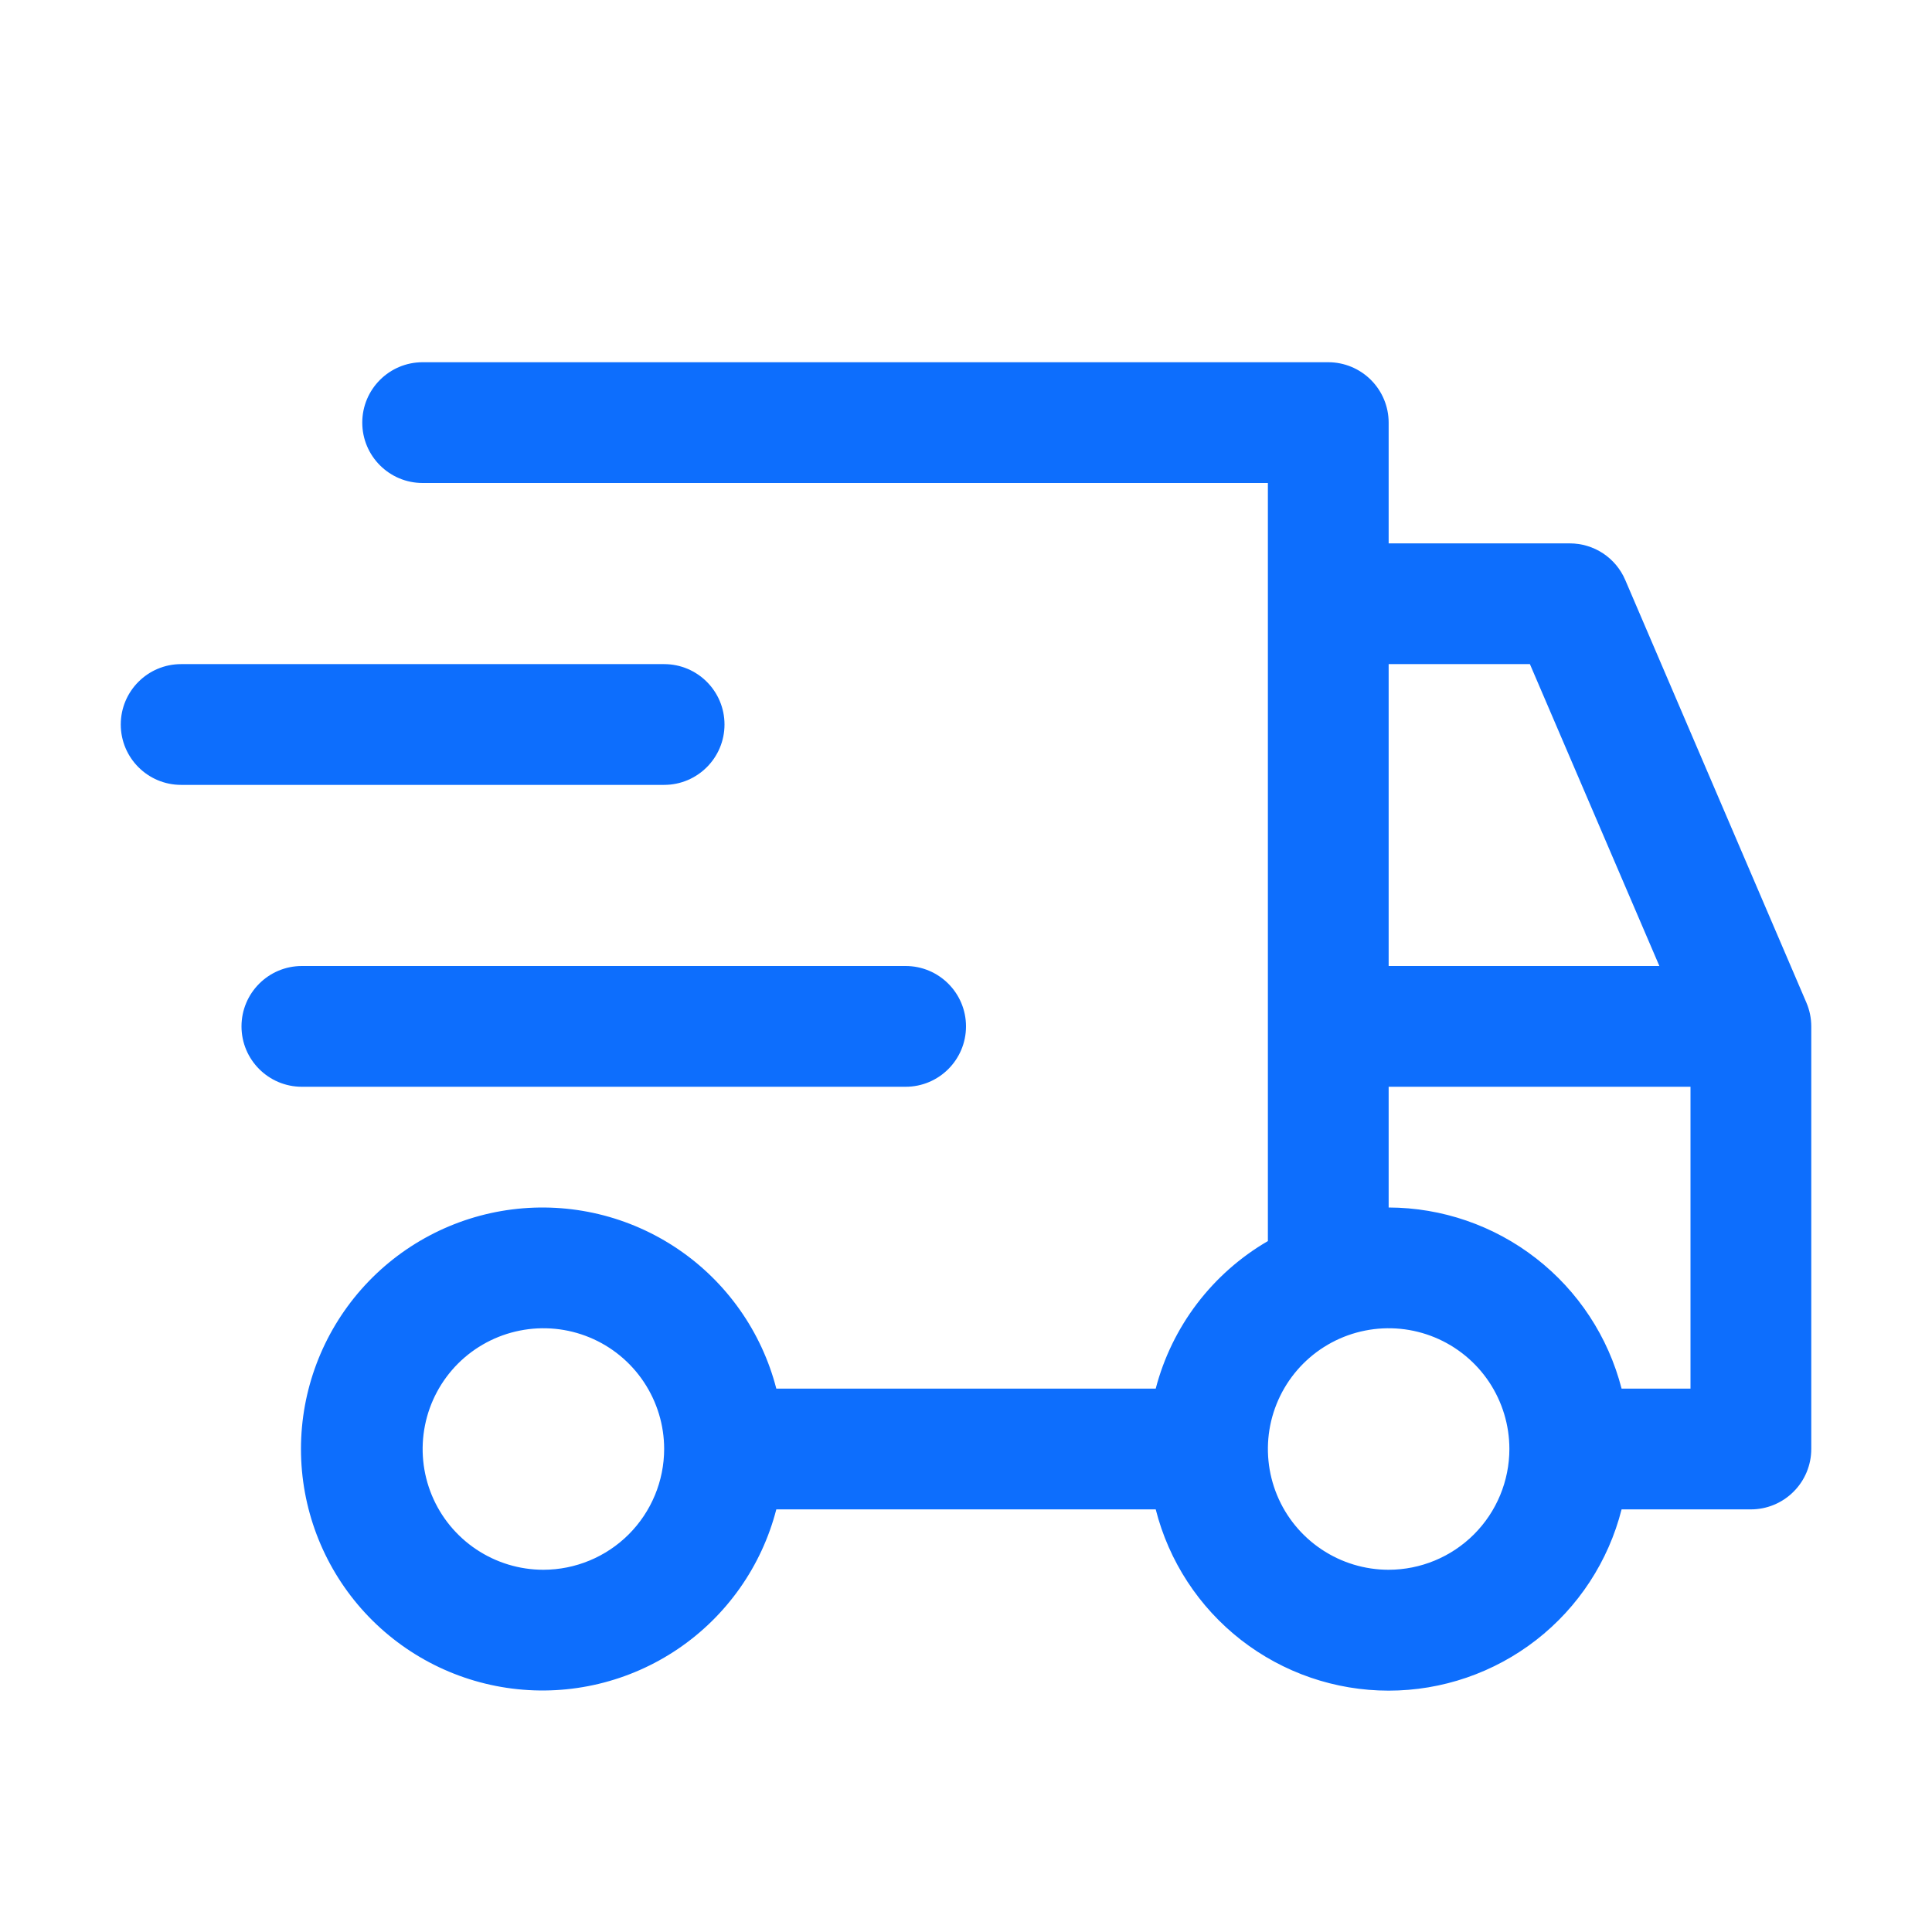
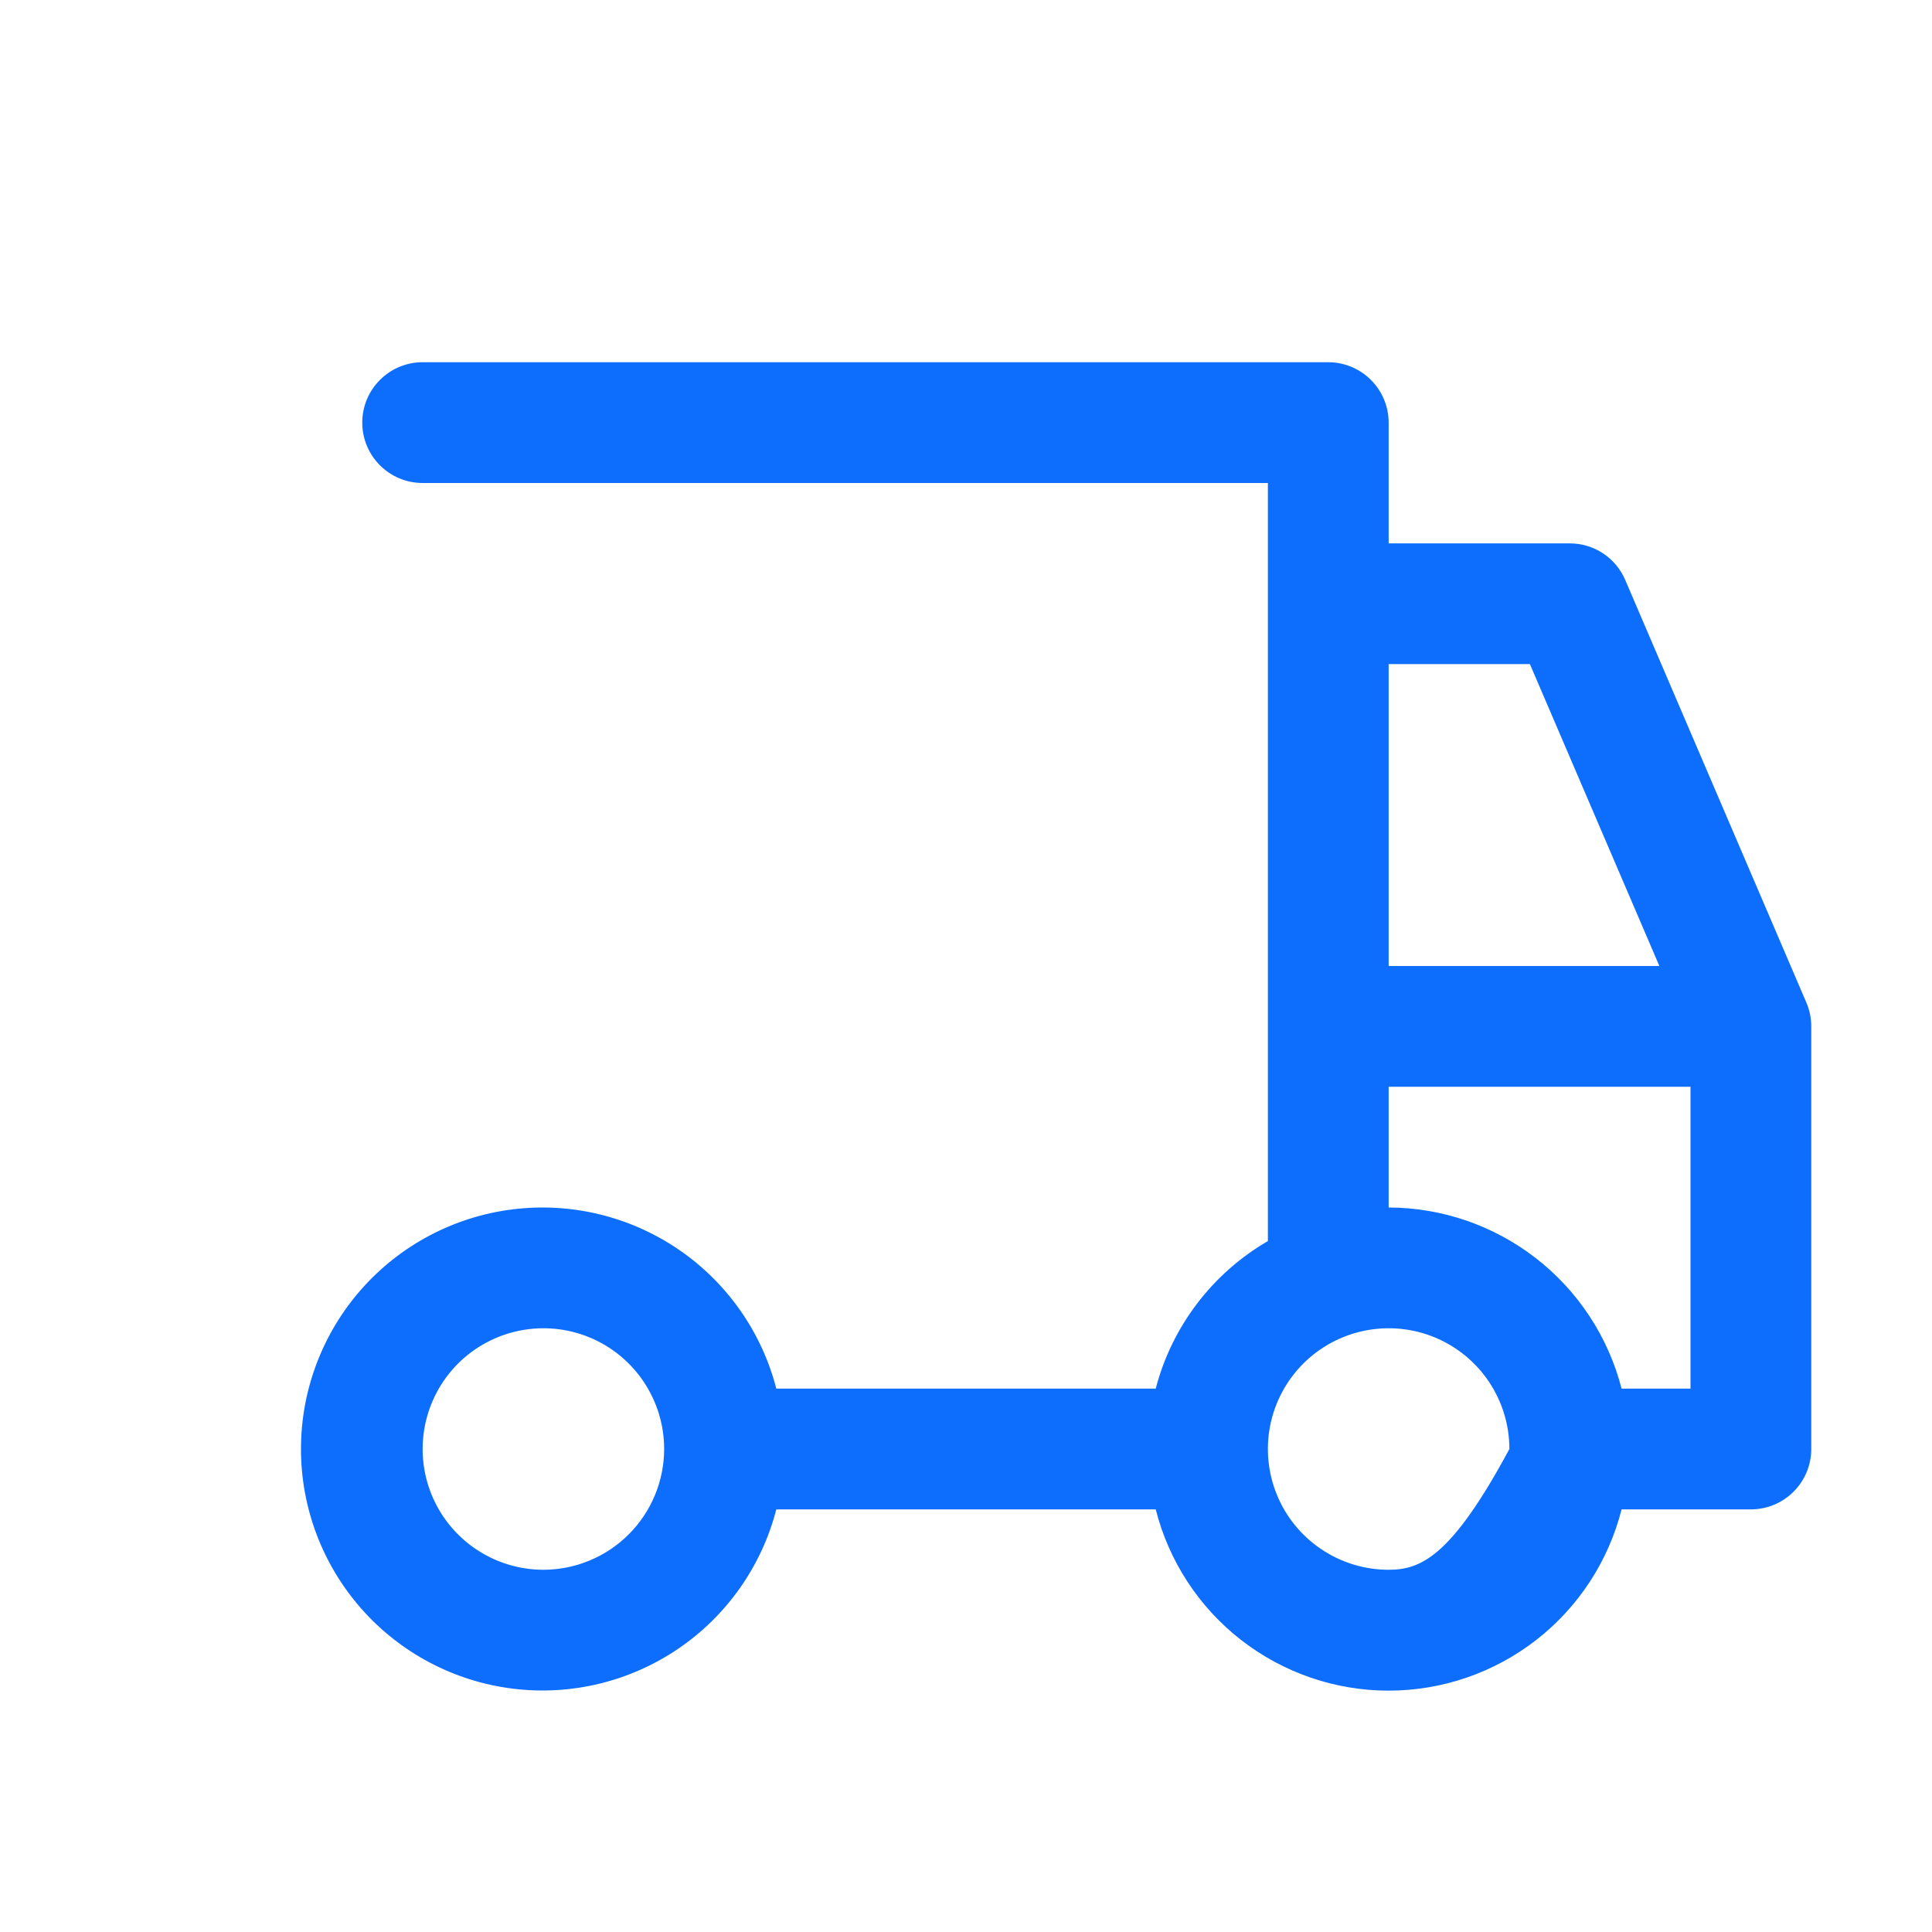
<svg xmlns="http://www.w3.org/2000/svg" width="55" height="55" viewBox="0 0 55 55" fill="none">
-   <path d="M6.875 29.219C6.875 28.27 7.645 27.5 8.594 27.5H25.781C26.73 27.5 27.5 28.27 27.5 29.219C27.5 30.168 26.73 30.938 25.781 30.938H8.594C7.645 30.938 6.875 30.168 6.875 29.219ZM3.438 20.625C3.438 19.676 4.207 18.906 5.156 18.906H18.906C19.855 18.906 20.625 19.676 20.625 20.625C20.625 21.574 19.855 22.344 18.906 22.344H5.156C4.207 22.344 3.438 21.574 3.438 20.625Z" fill="#0D6EFD" />
-   <path d="M51.424 28.542L46.267 16.51C46.135 16.201 45.915 15.938 45.634 15.752C45.353 15.567 45.024 15.469 44.688 15.469H39.532V12.031C39.532 11.575 39.35 11.138 39.028 10.816C38.706 10.494 38.269 10.312 37.813 10.312H12.032C11.082 10.312 10.313 11.082 10.313 12.031C10.313 12.98 11.082 13.75 12.032 13.75H36.094V35.331C35.311 35.785 34.626 36.391 34.077 37.112C33.529 37.833 33.129 38.655 32.901 39.531H22.1C21.682 37.911 20.687 36.499 19.302 35.56C17.917 34.621 16.237 34.219 14.577 34.43C12.917 34.641 11.391 35.45 10.285 36.705C9.179 37.961 8.568 39.577 8.568 41.25C8.568 42.923 9.179 44.539 10.285 45.795C11.391 47.05 12.917 47.859 14.577 48.07C16.237 48.281 17.917 47.879 19.302 46.94C20.687 46.001 21.682 44.589 22.1 42.969H32.901C33.275 44.444 34.13 45.752 35.331 46.687C36.532 47.621 38.01 48.129 39.532 48.129C41.053 48.129 42.532 47.621 43.733 46.687C44.934 45.752 45.789 44.444 46.163 42.969H49.844C50.3 42.969 50.737 42.788 51.059 42.465C51.382 42.143 51.563 41.706 51.563 41.25V29.219C51.563 28.986 51.516 28.756 51.424 28.542ZM15.469 44.688C14.789 44.688 14.125 44.486 13.559 44.108C12.994 43.73 12.553 43.194 12.293 42.566C12.033 41.937 11.965 41.246 12.098 40.579C12.23 39.913 12.558 39.3 13.038 38.819C13.519 38.339 14.132 38.011 14.799 37.879C15.465 37.746 16.157 37.814 16.785 38.074C17.413 38.334 17.95 38.775 18.327 39.34C18.705 39.906 18.907 40.57 18.907 41.25C18.906 42.161 18.543 43.035 17.899 43.68C17.254 44.324 16.381 44.687 15.469 44.688ZM39.532 18.906H43.553L47.239 27.5H39.532V18.906ZM39.532 44.688C38.852 44.688 38.187 44.486 37.622 44.108C37.056 43.73 36.616 43.194 36.356 42.566C36.096 41.937 36.028 41.246 36.16 40.579C36.293 39.913 36.62 39.3 37.101 38.819C37.582 38.339 38.194 38.011 38.861 37.879C39.528 37.746 40.219 37.814 40.847 38.074C41.475 38.334 42.012 38.775 42.39 39.34C42.767 39.906 42.969 40.57 42.969 41.25C42.968 42.161 42.606 43.035 41.961 43.68C41.317 44.324 40.443 44.687 39.532 44.688ZM48.125 39.531H46.163C45.784 38.059 44.928 36.754 43.727 35.821C42.528 34.888 41.052 34.379 39.532 34.375V30.938H48.125V39.531Z" fill="#0D6EFD" />
+   <path d="M51.424 28.542L46.267 16.51C46.135 16.201 45.915 15.938 45.634 15.752C45.353 15.567 45.024 15.469 44.688 15.469H39.532V12.031C39.532 11.575 39.35 11.138 39.028 10.816C38.706 10.494 38.269 10.312 37.813 10.312H12.032C11.082 10.312 10.313 11.082 10.313 12.031C10.313 12.98 11.082 13.75 12.032 13.75H36.094V35.331C35.311 35.785 34.626 36.391 34.077 37.112C33.529 37.833 33.129 38.655 32.901 39.531H22.1C21.682 37.911 20.687 36.499 19.302 35.56C17.917 34.621 16.237 34.219 14.577 34.43C12.917 34.641 11.391 35.45 10.285 36.705C9.179 37.961 8.568 39.577 8.568 41.25C8.568 42.923 9.179 44.539 10.285 45.795C11.391 47.05 12.917 47.859 14.577 48.07C16.237 48.281 17.917 47.879 19.302 46.94C20.687 46.001 21.682 44.589 22.1 42.969H32.901C33.275 44.444 34.13 45.752 35.331 46.687C36.532 47.621 38.01 48.129 39.532 48.129C41.053 48.129 42.532 47.621 43.733 46.687C44.934 45.752 45.789 44.444 46.163 42.969H49.844C50.3 42.969 50.737 42.788 51.059 42.465C51.382 42.143 51.563 41.706 51.563 41.25V29.219C51.563 28.986 51.516 28.756 51.424 28.542ZM15.469 44.688C14.789 44.688 14.125 44.486 13.559 44.108C12.994 43.73 12.553 43.194 12.293 42.566C12.033 41.937 11.965 41.246 12.098 40.579C12.23 39.913 12.558 39.3 13.038 38.819C13.519 38.339 14.132 38.011 14.799 37.879C15.465 37.746 16.157 37.814 16.785 38.074C17.413 38.334 17.95 38.775 18.327 39.34C18.705 39.906 18.907 40.57 18.907 41.25C18.906 42.161 18.543 43.035 17.899 43.68C17.254 44.324 16.381 44.687 15.469 44.688ZM39.532 18.906H43.553L47.239 27.5H39.532V18.906ZM39.532 44.688C38.852 44.688 38.187 44.486 37.622 44.108C37.056 43.73 36.616 43.194 36.356 42.566C36.096 41.937 36.028 41.246 36.16 40.579C36.293 39.913 36.62 39.3 37.101 38.819C37.582 38.339 38.194 38.011 38.861 37.879C39.528 37.746 40.219 37.814 40.847 38.074C41.475 38.334 42.012 38.775 42.39 39.34C42.767 39.906 42.969 40.57 42.969 41.25C41.317 44.324 40.443 44.687 39.532 44.688ZM48.125 39.531H46.163C45.784 38.059 44.928 36.754 43.727 35.821C42.528 34.888 41.052 34.379 39.532 34.375V30.938H48.125V39.531Z" fill="#0D6EFD" />
</svg>